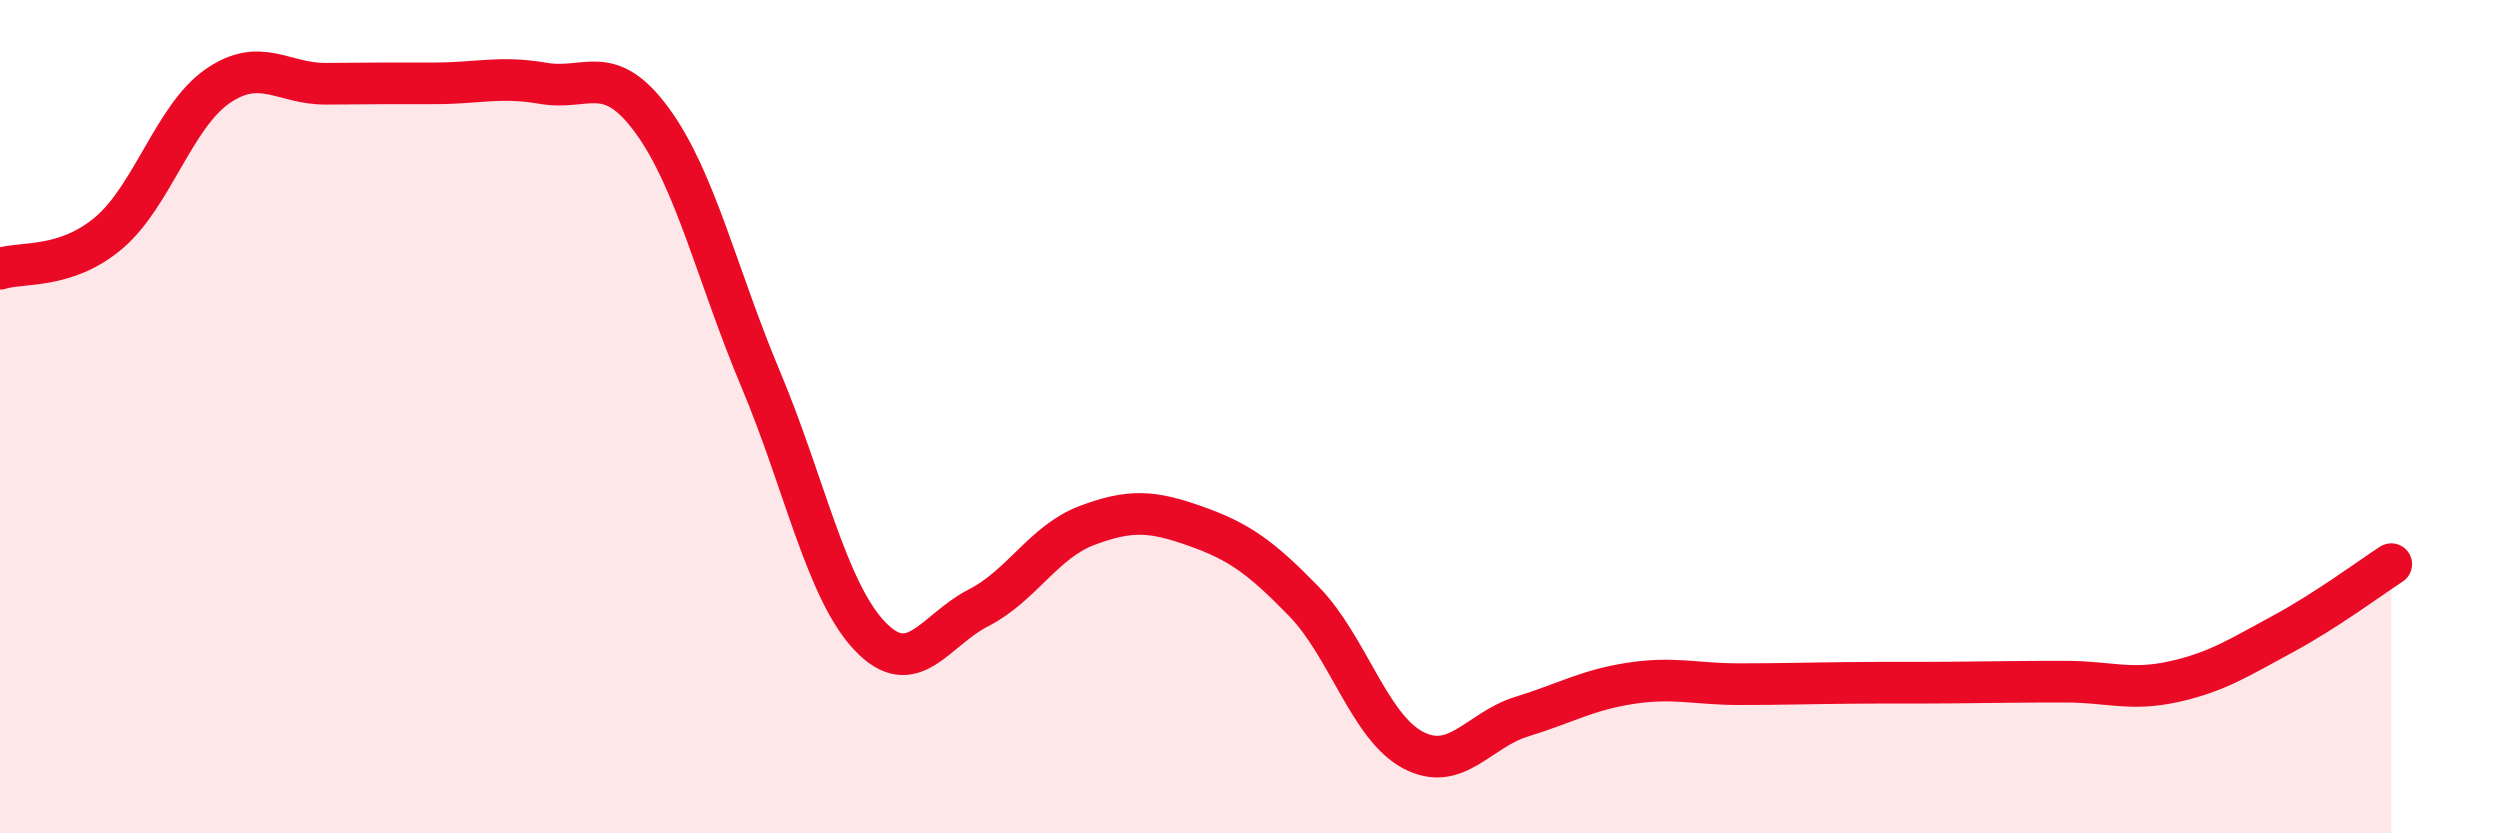
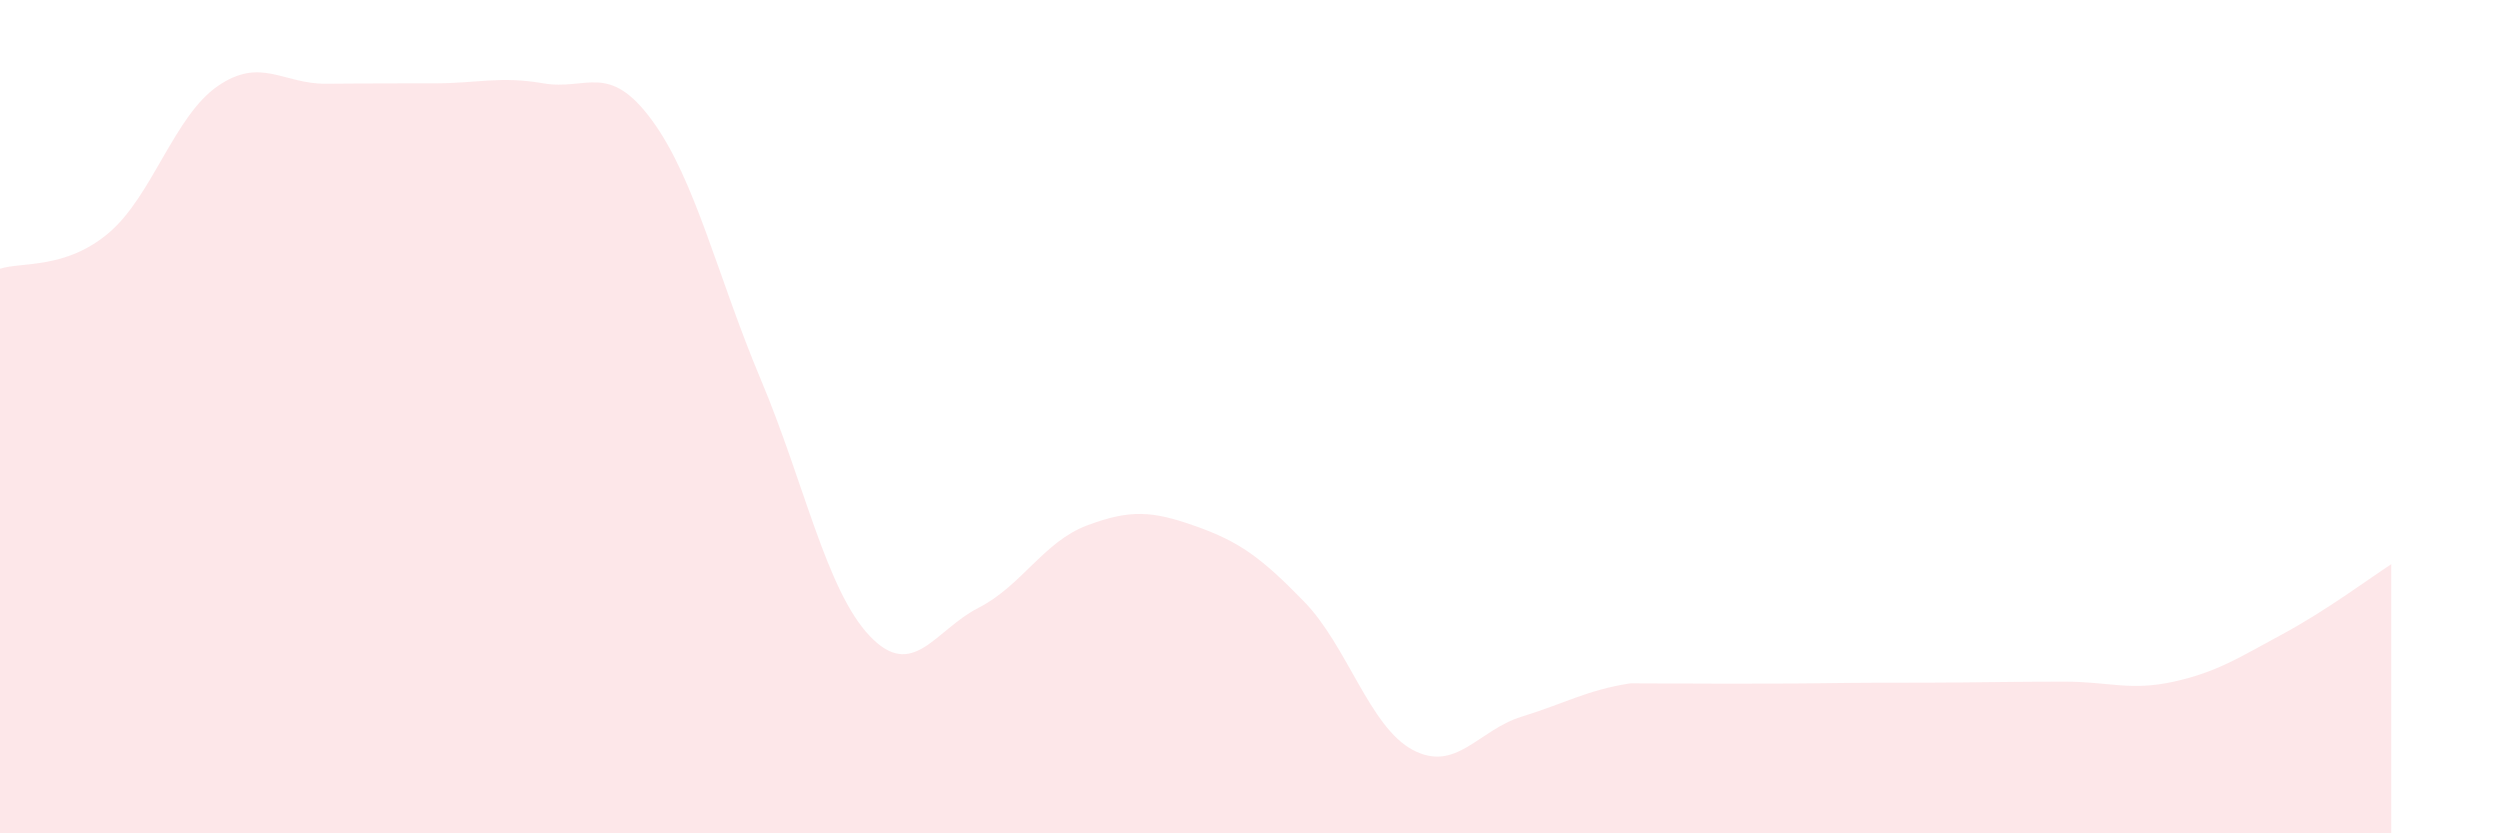
<svg xmlns="http://www.w3.org/2000/svg" width="60" height="20" viewBox="0 0 60 20">
-   <path d="M 0,6.45 C 0.52,6.28 1.57,6.47 2.61,5.59 C 3.65,4.71 4.18,2.79 5.22,2.07 C 6.26,1.35 6.79,2.02 7.83,2.01 C 8.87,2 9.39,2 10.43,2 C 11.47,2 12,1.82 13.04,2 C 14.08,2.18 14.61,1.47 15.65,2.89 C 16.69,4.31 17.22,6.64 18.26,9.11 C 19.3,11.58 19.83,14.16 20.87,15.26 C 21.91,16.36 22.44,15.12 23.48,14.59 C 24.52,14.06 25.05,13 26.09,12.61 C 27.13,12.22 27.66,12.26 28.7,12.63 C 29.74,13 30.26,13.37 31.3,14.44 C 32.34,15.51 32.87,17.45 33.91,18 C 34.95,18.55 35.48,17.52 36.52,17.2 C 37.56,16.88 38.09,16.56 39.13,16.4 C 40.17,16.24 40.7,16.42 41.74,16.42 C 42.78,16.42 43.31,16.4 44.35,16.39 C 45.39,16.38 45.92,16.39 46.96,16.38 C 48,16.37 48.53,16.36 49.57,16.36 C 50.61,16.36 51.13,16.59 52.17,16.36 C 53.21,16.13 53.74,15.78 54.78,15.22 C 55.82,14.66 56.87,13.88 57.39,13.54L57.39 20L0 20Z" fill="#EB0A25" opacity="0.1" stroke-linecap="round" stroke-linejoin="round" />
-   <path d="M 0,6.45 C 0.52,6.28 1.57,6.47 2.61,5.59 C 3.65,4.71 4.18,2.79 5.22,2.07 C 6.26,1.35 6.79,2.02 7.83,2.01 C 8.87,2 9.39,2 10.43,2 C 11.47,2 12,1.82 13.04,2 C 14.08,2.18 14.61,1.47 15.65,2.89 C 16.69,4.31 17.22,6.64 18.26,9.11 C 19.3,11.58 19.83,14.16 20.87,15.26 C 21.91,16.36 22.44,15.12 23.48,14.59 C 24.52,14.06 25.05,13 26.09,12.61 C 27.13,12.22 27.66,12.26 28.7,12.63 C 29.74,13 30.26,13.37 31.3,14.44 C 32.34,15.51 32.87,17.45 33.91,18 C 34.95,18.55 35.48,17.52 36.52,17.2 C 37.56,16.88 38.09,16.56 39.13,16.4 C 40.17,16.24 40.7,16.42 41.74,16.42 C 42.78,16.42 43.31,16.4 44.35,16.39 C 45.39,16.38 45.92,16.39 46.96,16.38 C 48,16.37 48.53,16.36 49.57,16.36 C 50.61,16.36 51.13,16.59 52.17,16.36 C 53.21,16.13 53.74,15.78 54.78,15.22 C 55.82,14.66 56.87,13.88 57.39,13.54" stroke="#EB0A25" stroke-width="1" fill="none" stroke-linecap="round" stroke-linejoin="round" />
+   <path d="M 0,6.45 C 0.52,6.28 1.57,6.47 2.61,5.59 C 3.65,4.71 4.18,2.79 5.22,2.07 C 6.26,1.35 6.79,2.02 7.83,2.01 C 8.87,2 9.39,2 10.43,2 C 11.47,2 12,1.82 13.04,2 C 14.08,2.18 14.61,1.47 15.65,2.89 C 16.69,4.31 17.22,6.64 18.26,9.11 C 19.3,11.58 19.83,14.16 20.87,15.26 C 21.91,16.36 22.44,15.12 23.48,14.59 C 24.52,14.06 25.05,13 26.09,12.61 C 27.13,12.22 27.66,12.26 28.7,12.63 C 29.74,13 30.26,13.37 31.3,14.44 C 32.34,15.51 32.87,17.45 33.91,18 C 34.95,18.55 35.48,17.52 36.52,17.2 C 37.56,16.88 38.09,16.56 39.13,16.4 C 42.78,16.42 43.31,16.4 44.35,16.39 C 45.39,16.38 45.92,16.39 46.96,16.38 C 48,16.37 48.53,16.36 49.57,16.36 C 50.61,16.36 51.13,16.59 52.17,16.36 C 53.21,16.13 53.74,15.78 54.78,15.22 C 55.82,14.66 56.87,13.88 57.39,13.54L57.39 20L0 20Z" fill="#EB0A25" opacity="0.1" stroke-linecap="round" stroke-linejoin="round" />
</svg>